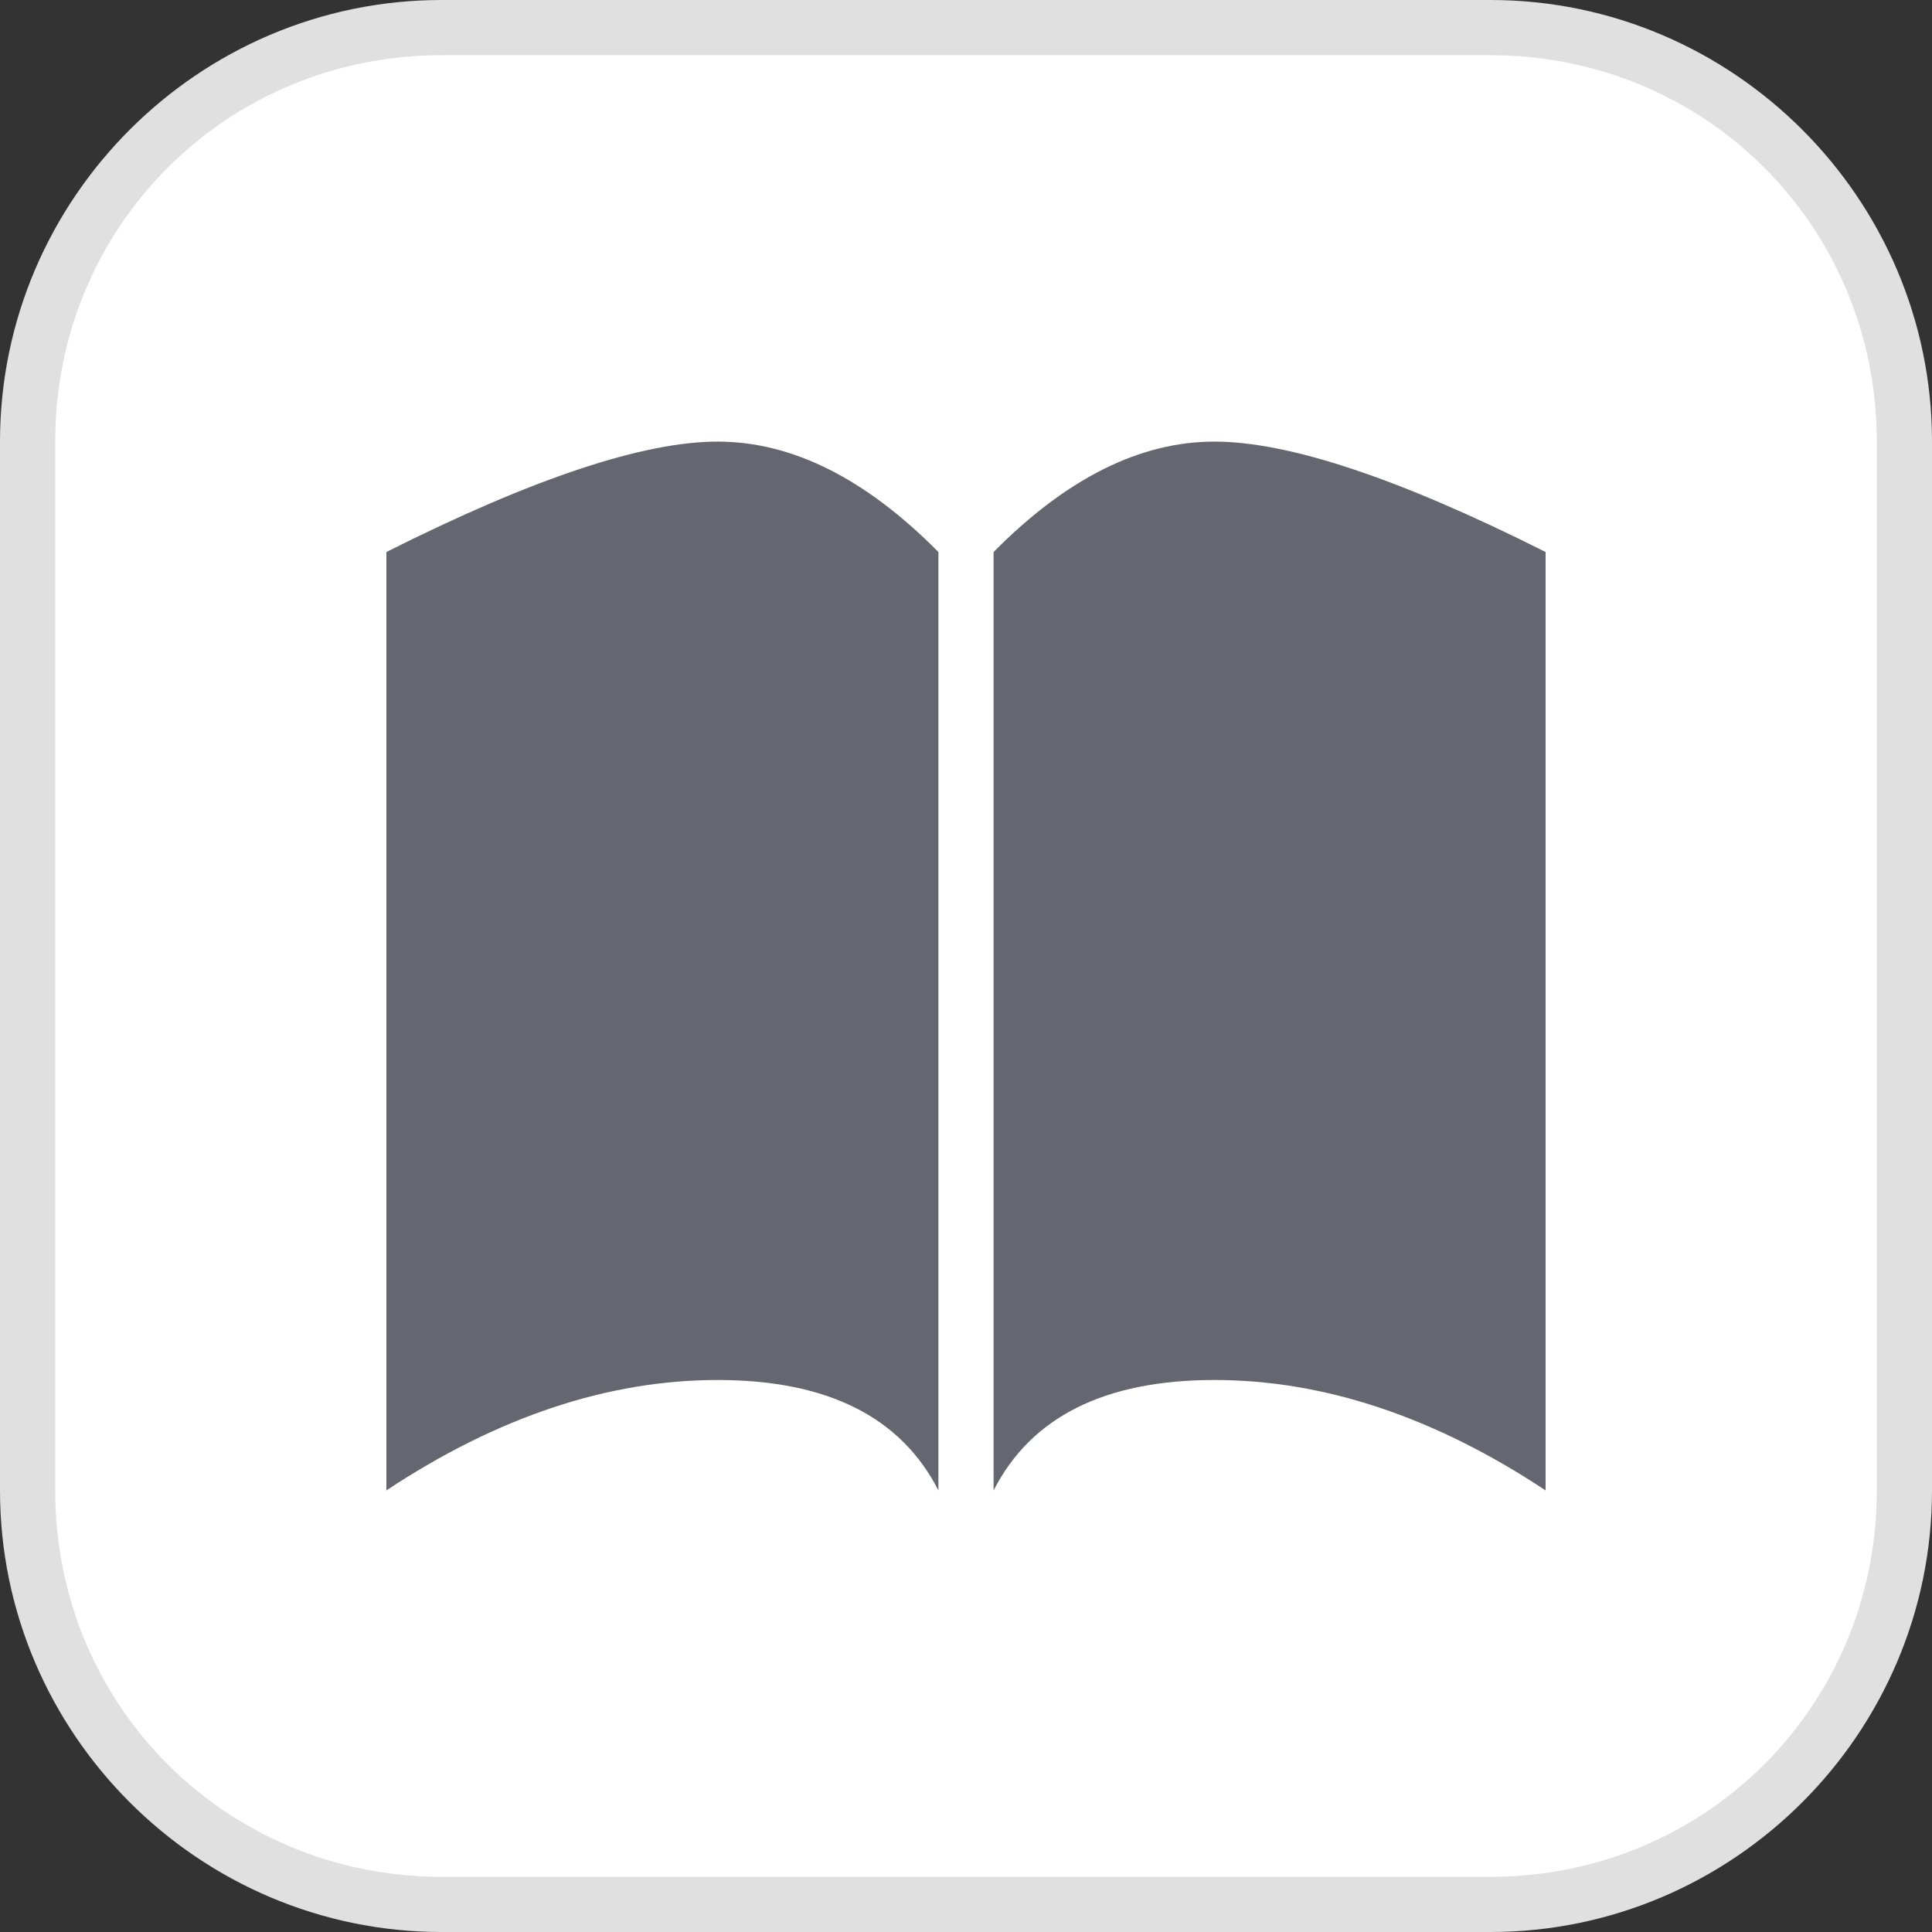
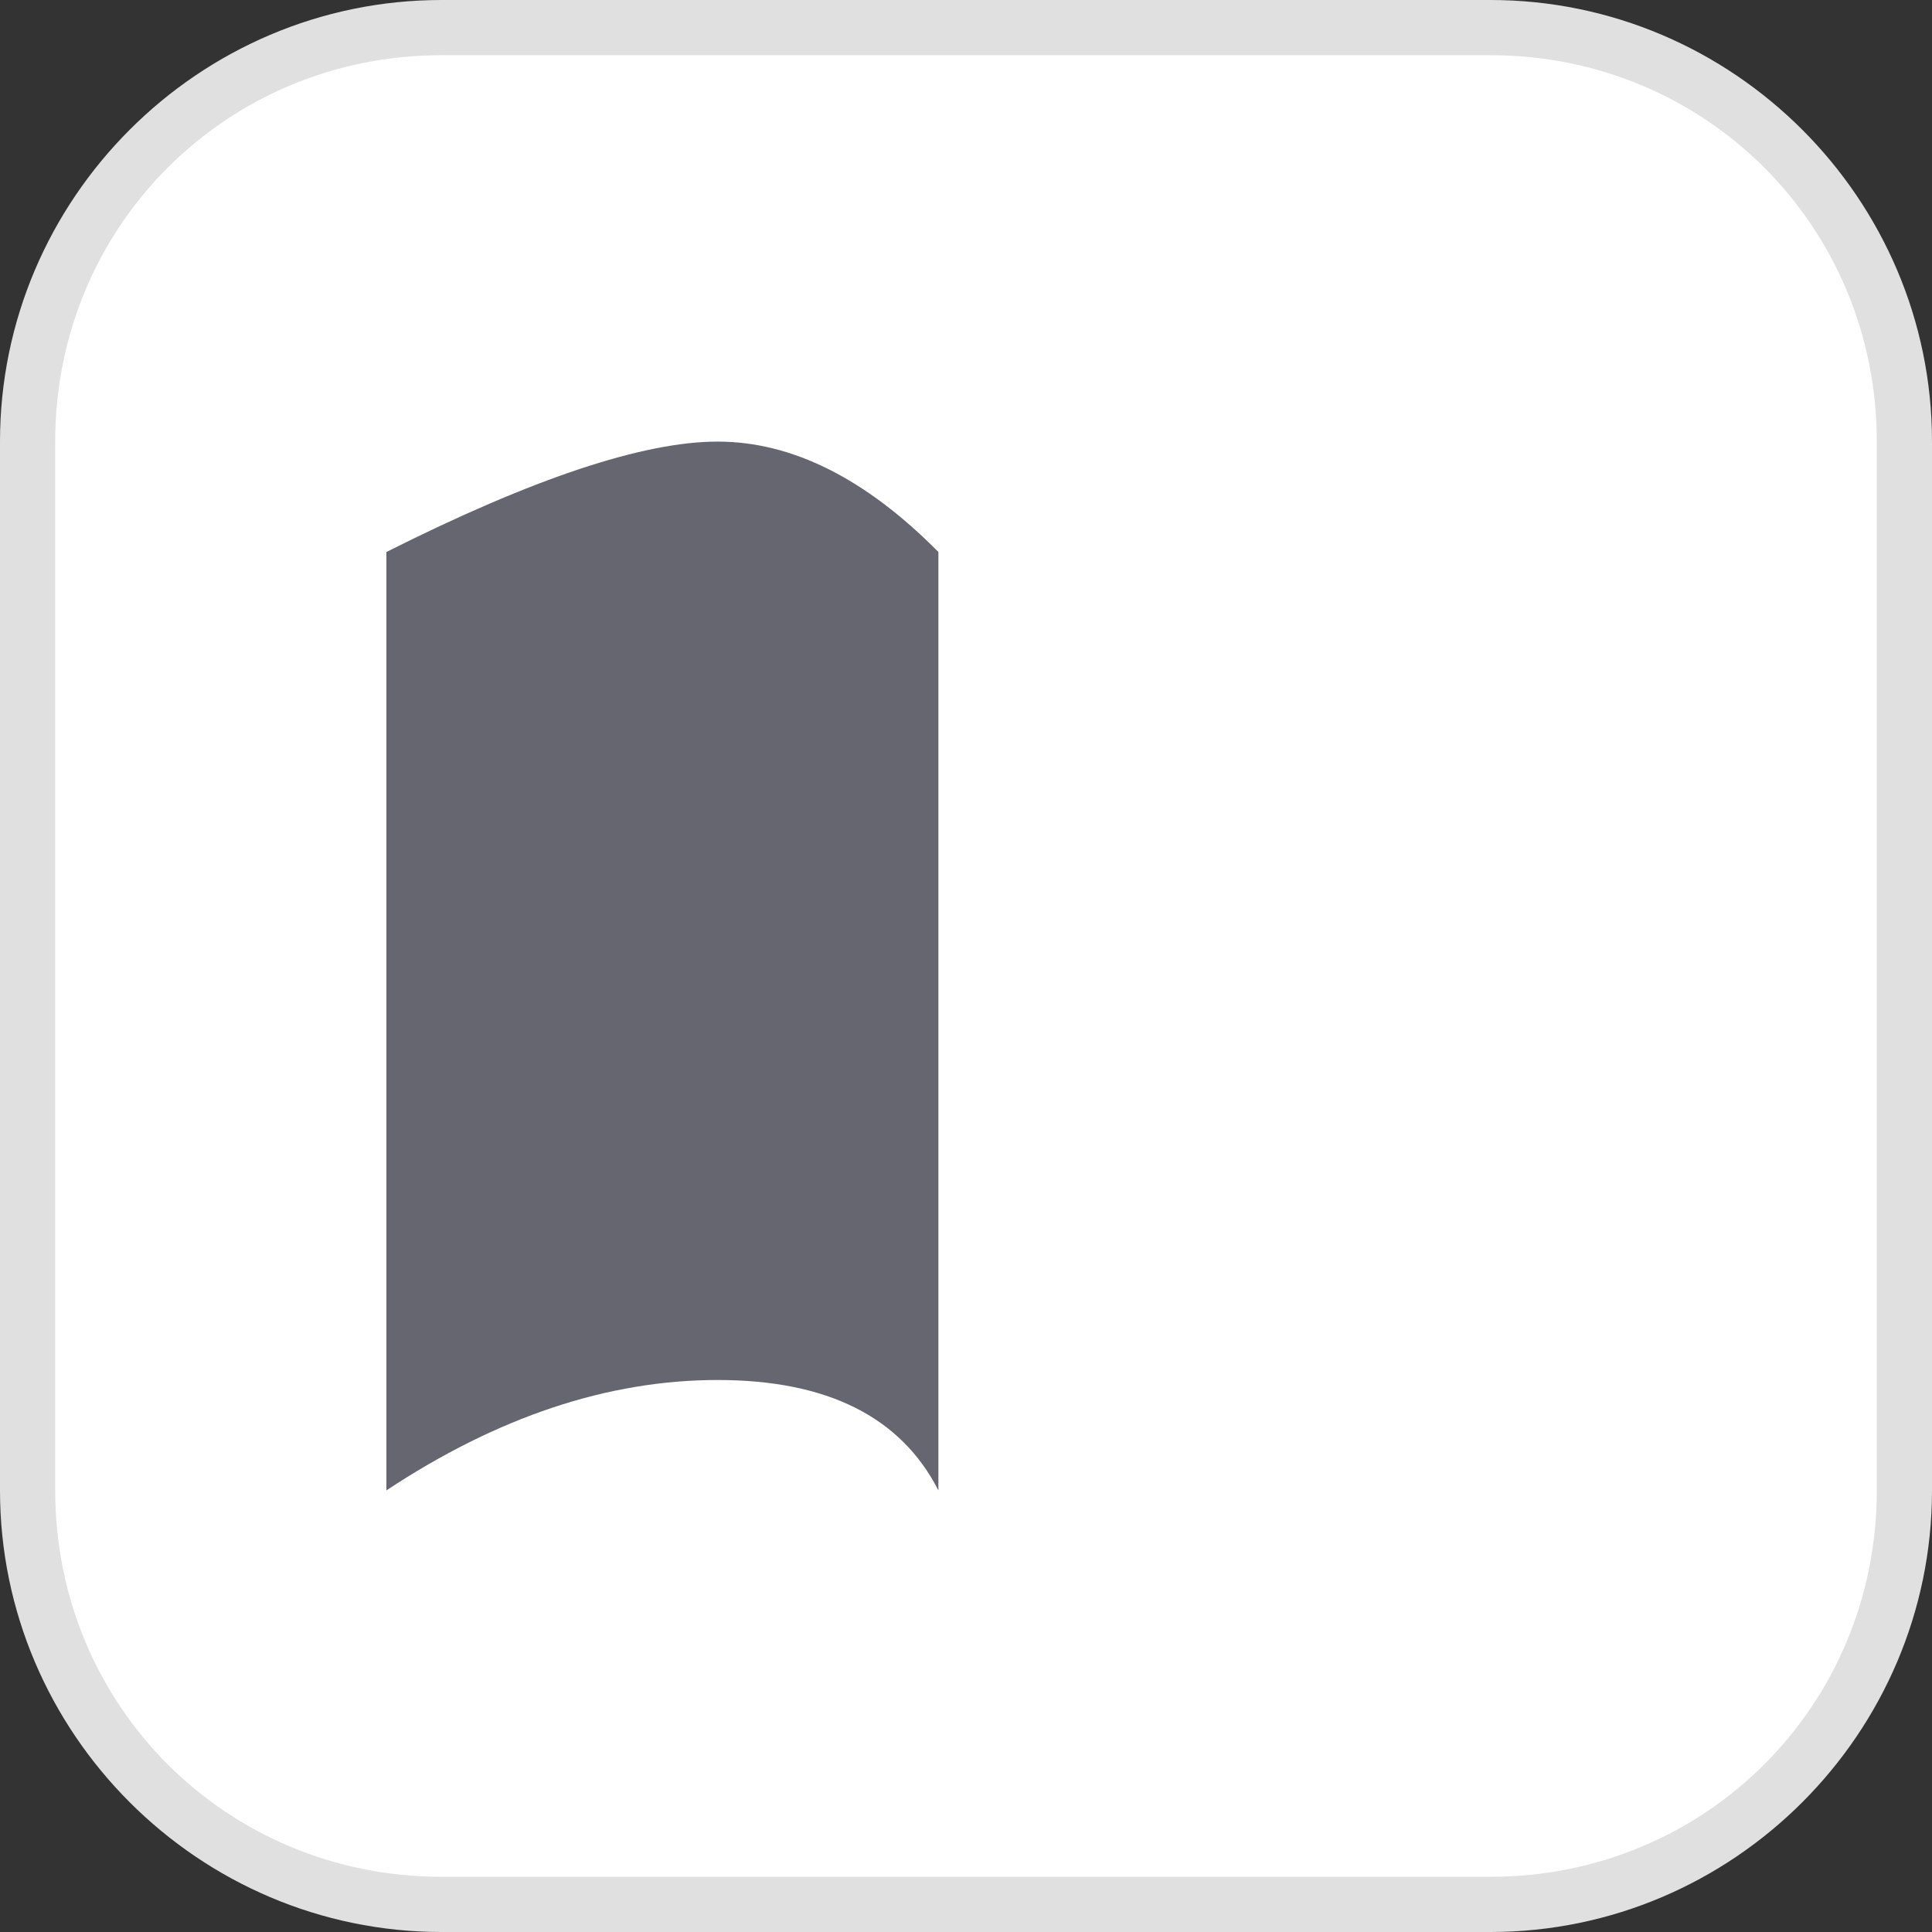
<svg xmlns="http://www.w3.org/2000/svg" height="35" viewBox="0 0 35 35" width="35">
  <rect x="0" y="0" width="35" height="35" fill="#333333" stroke="none" />
  <g fill="none" fill-rule="evenodd">
    <g>
      <path d="m8 34.5c-4.1 0-7.5-3.4-7.5-7.5v-19c0-4.1 3.4-7.5 7.5-7.5h19c4.1 0 7.5 3.4 7.5 7.5v19c0 4.1-3.4 7.5-7.5 7.5z" fill="#fff" />
      <path d="m27 1c3.9 0 7 3.1 7 7v19c0 3.9-3.1 7-7 7h-19c-3.9 0-7-3.1-7-7v-19c0-3.9 3.1-7 7-7zm0-1h-19c-4.4 0-8 3.6-8 8v19c0 4.4 3.6 8 8 8h19c4.4 0 8-3.6 8-8v-19c0-4.4-3.6-8-8-8z" fill="#e0e0e0" fill-rule="nonzero" />
    </g>
    <g fill="#666670" transform="translate(7 8)">
      <path d="m0 2c2.652-1.333 4.652-2 6-2s2.681.667 4 2v17c-.681-1.333-2.015-2-4-2s-3.985.667-6 2z" />
-       <path d="m11 2c2.652-1.333 4.652-2 6-2s2.681.667 4 2v17c-.681-1.333-2.015-2-4-2s-3.985.667-6 2z" transform="matrix(-1 0 0 1 32 0)" />
    </g>
  </g>
</svg>